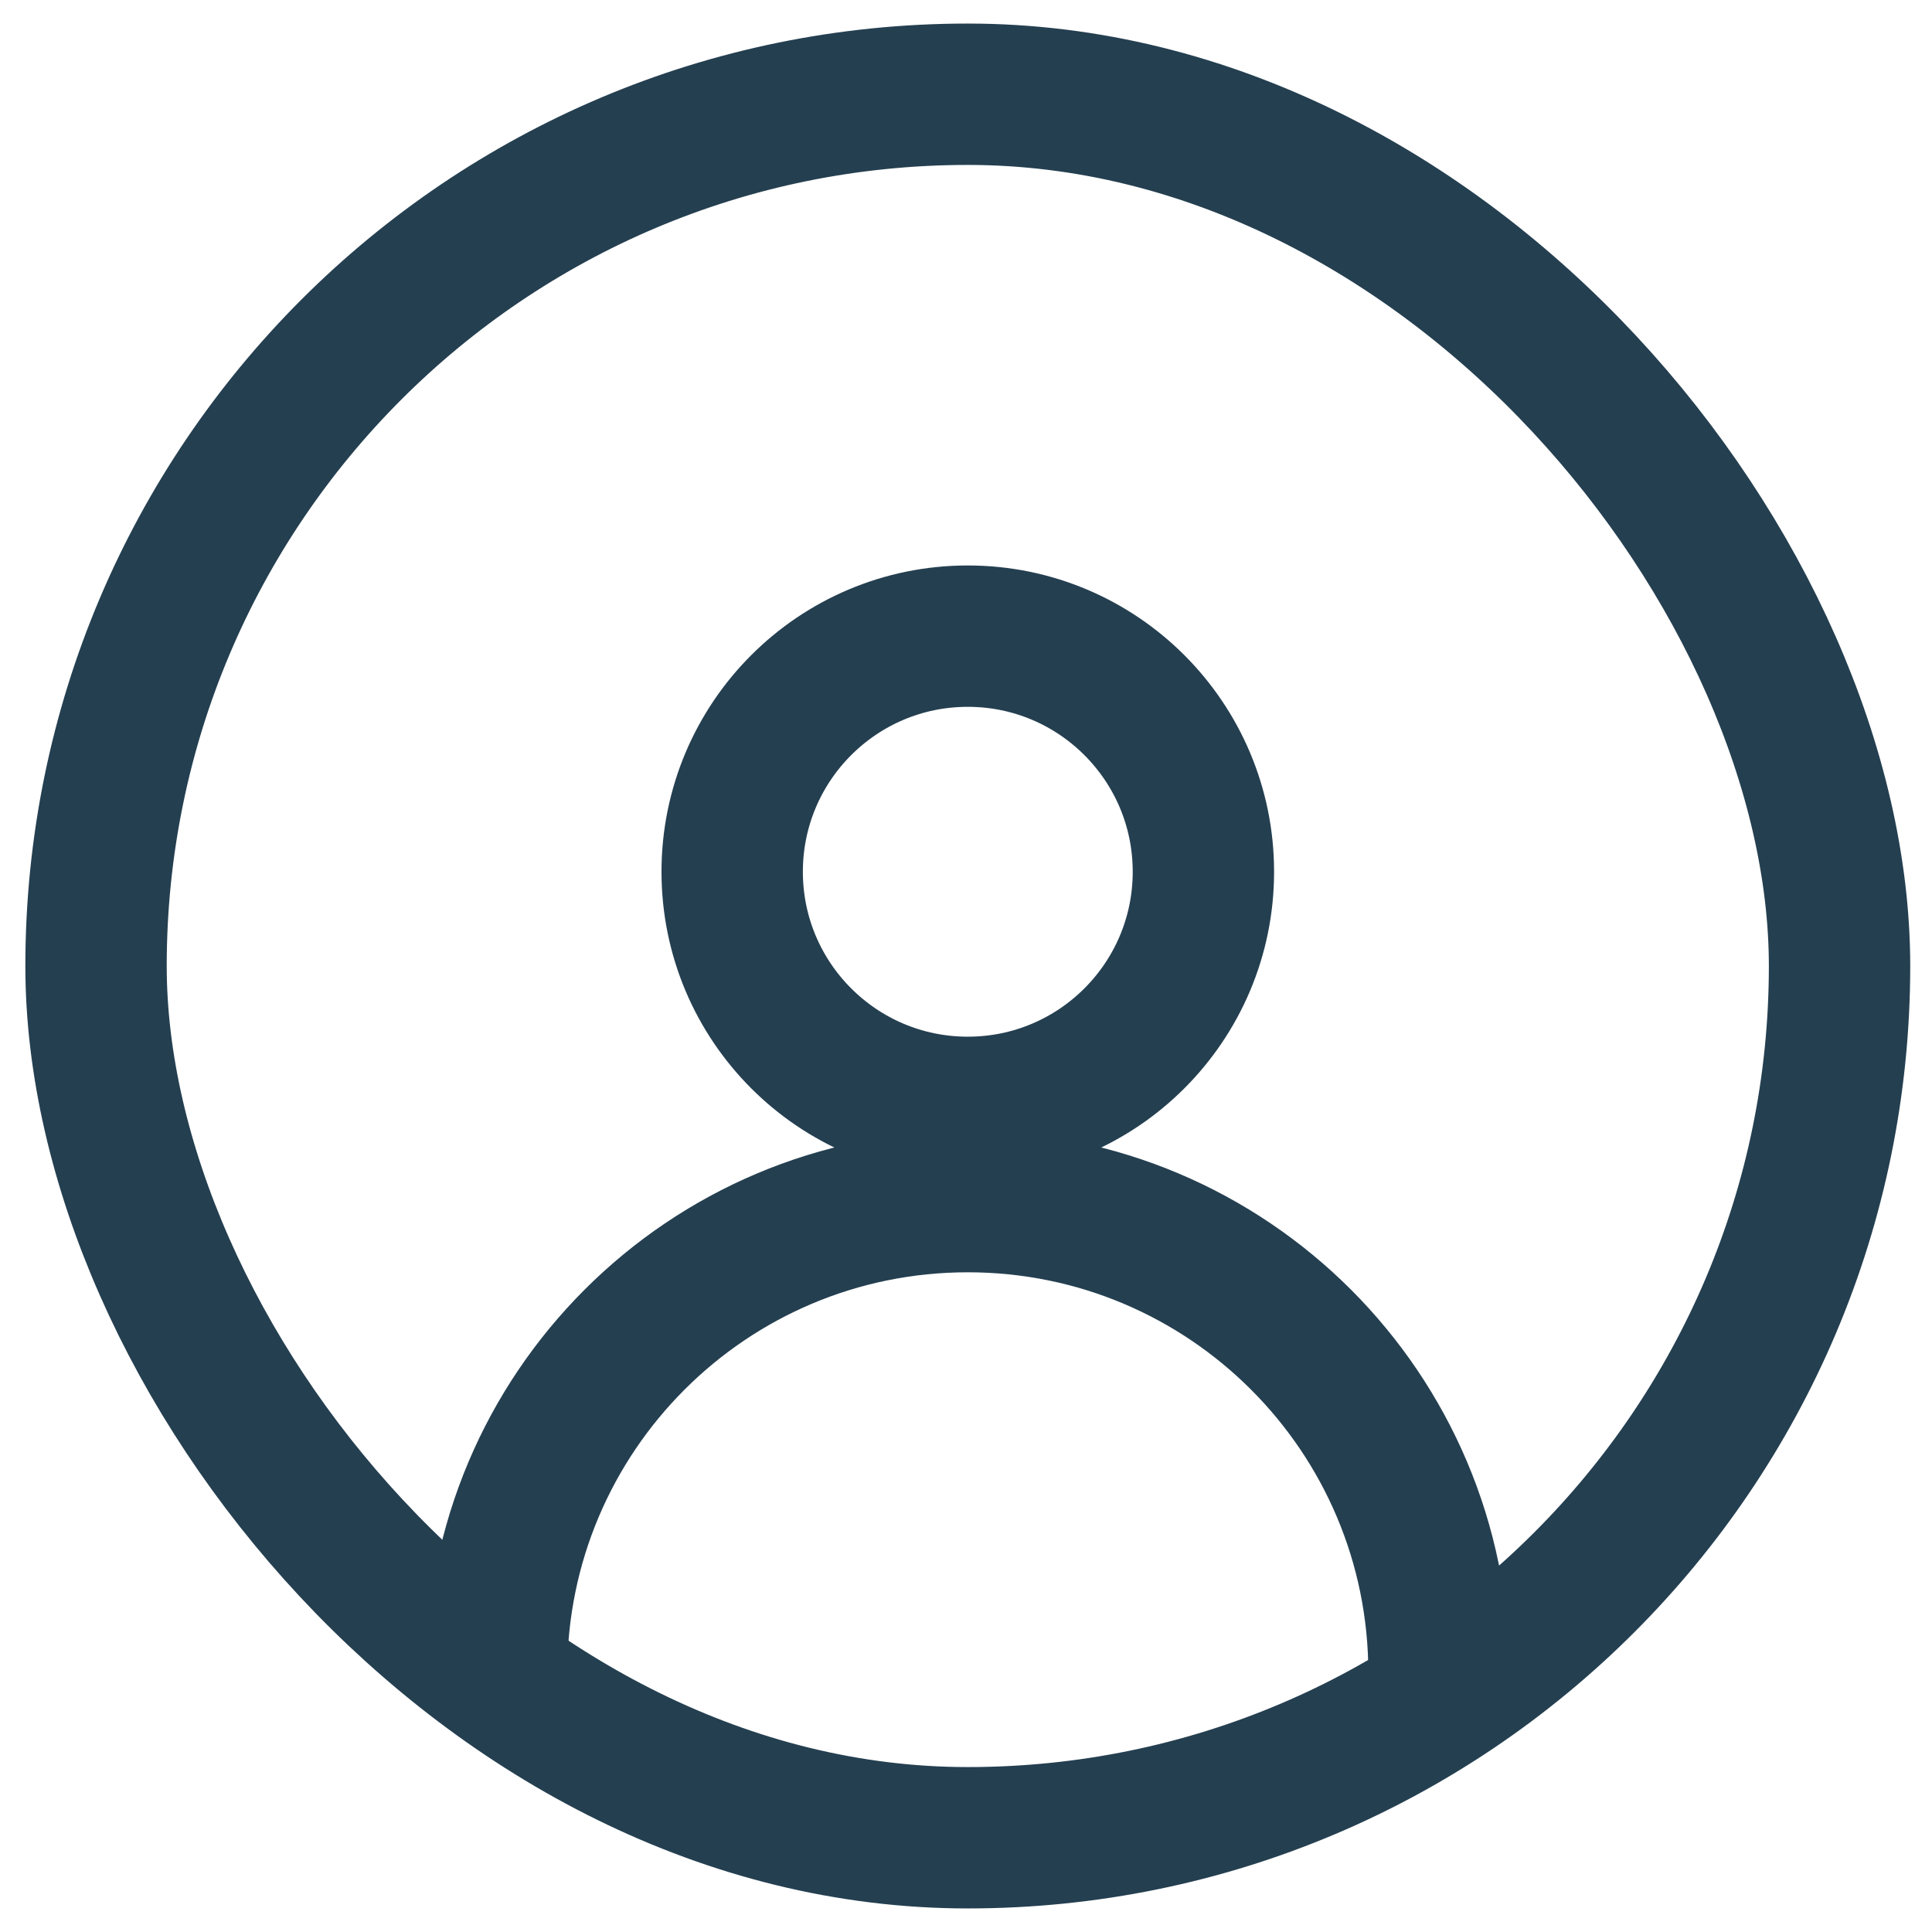
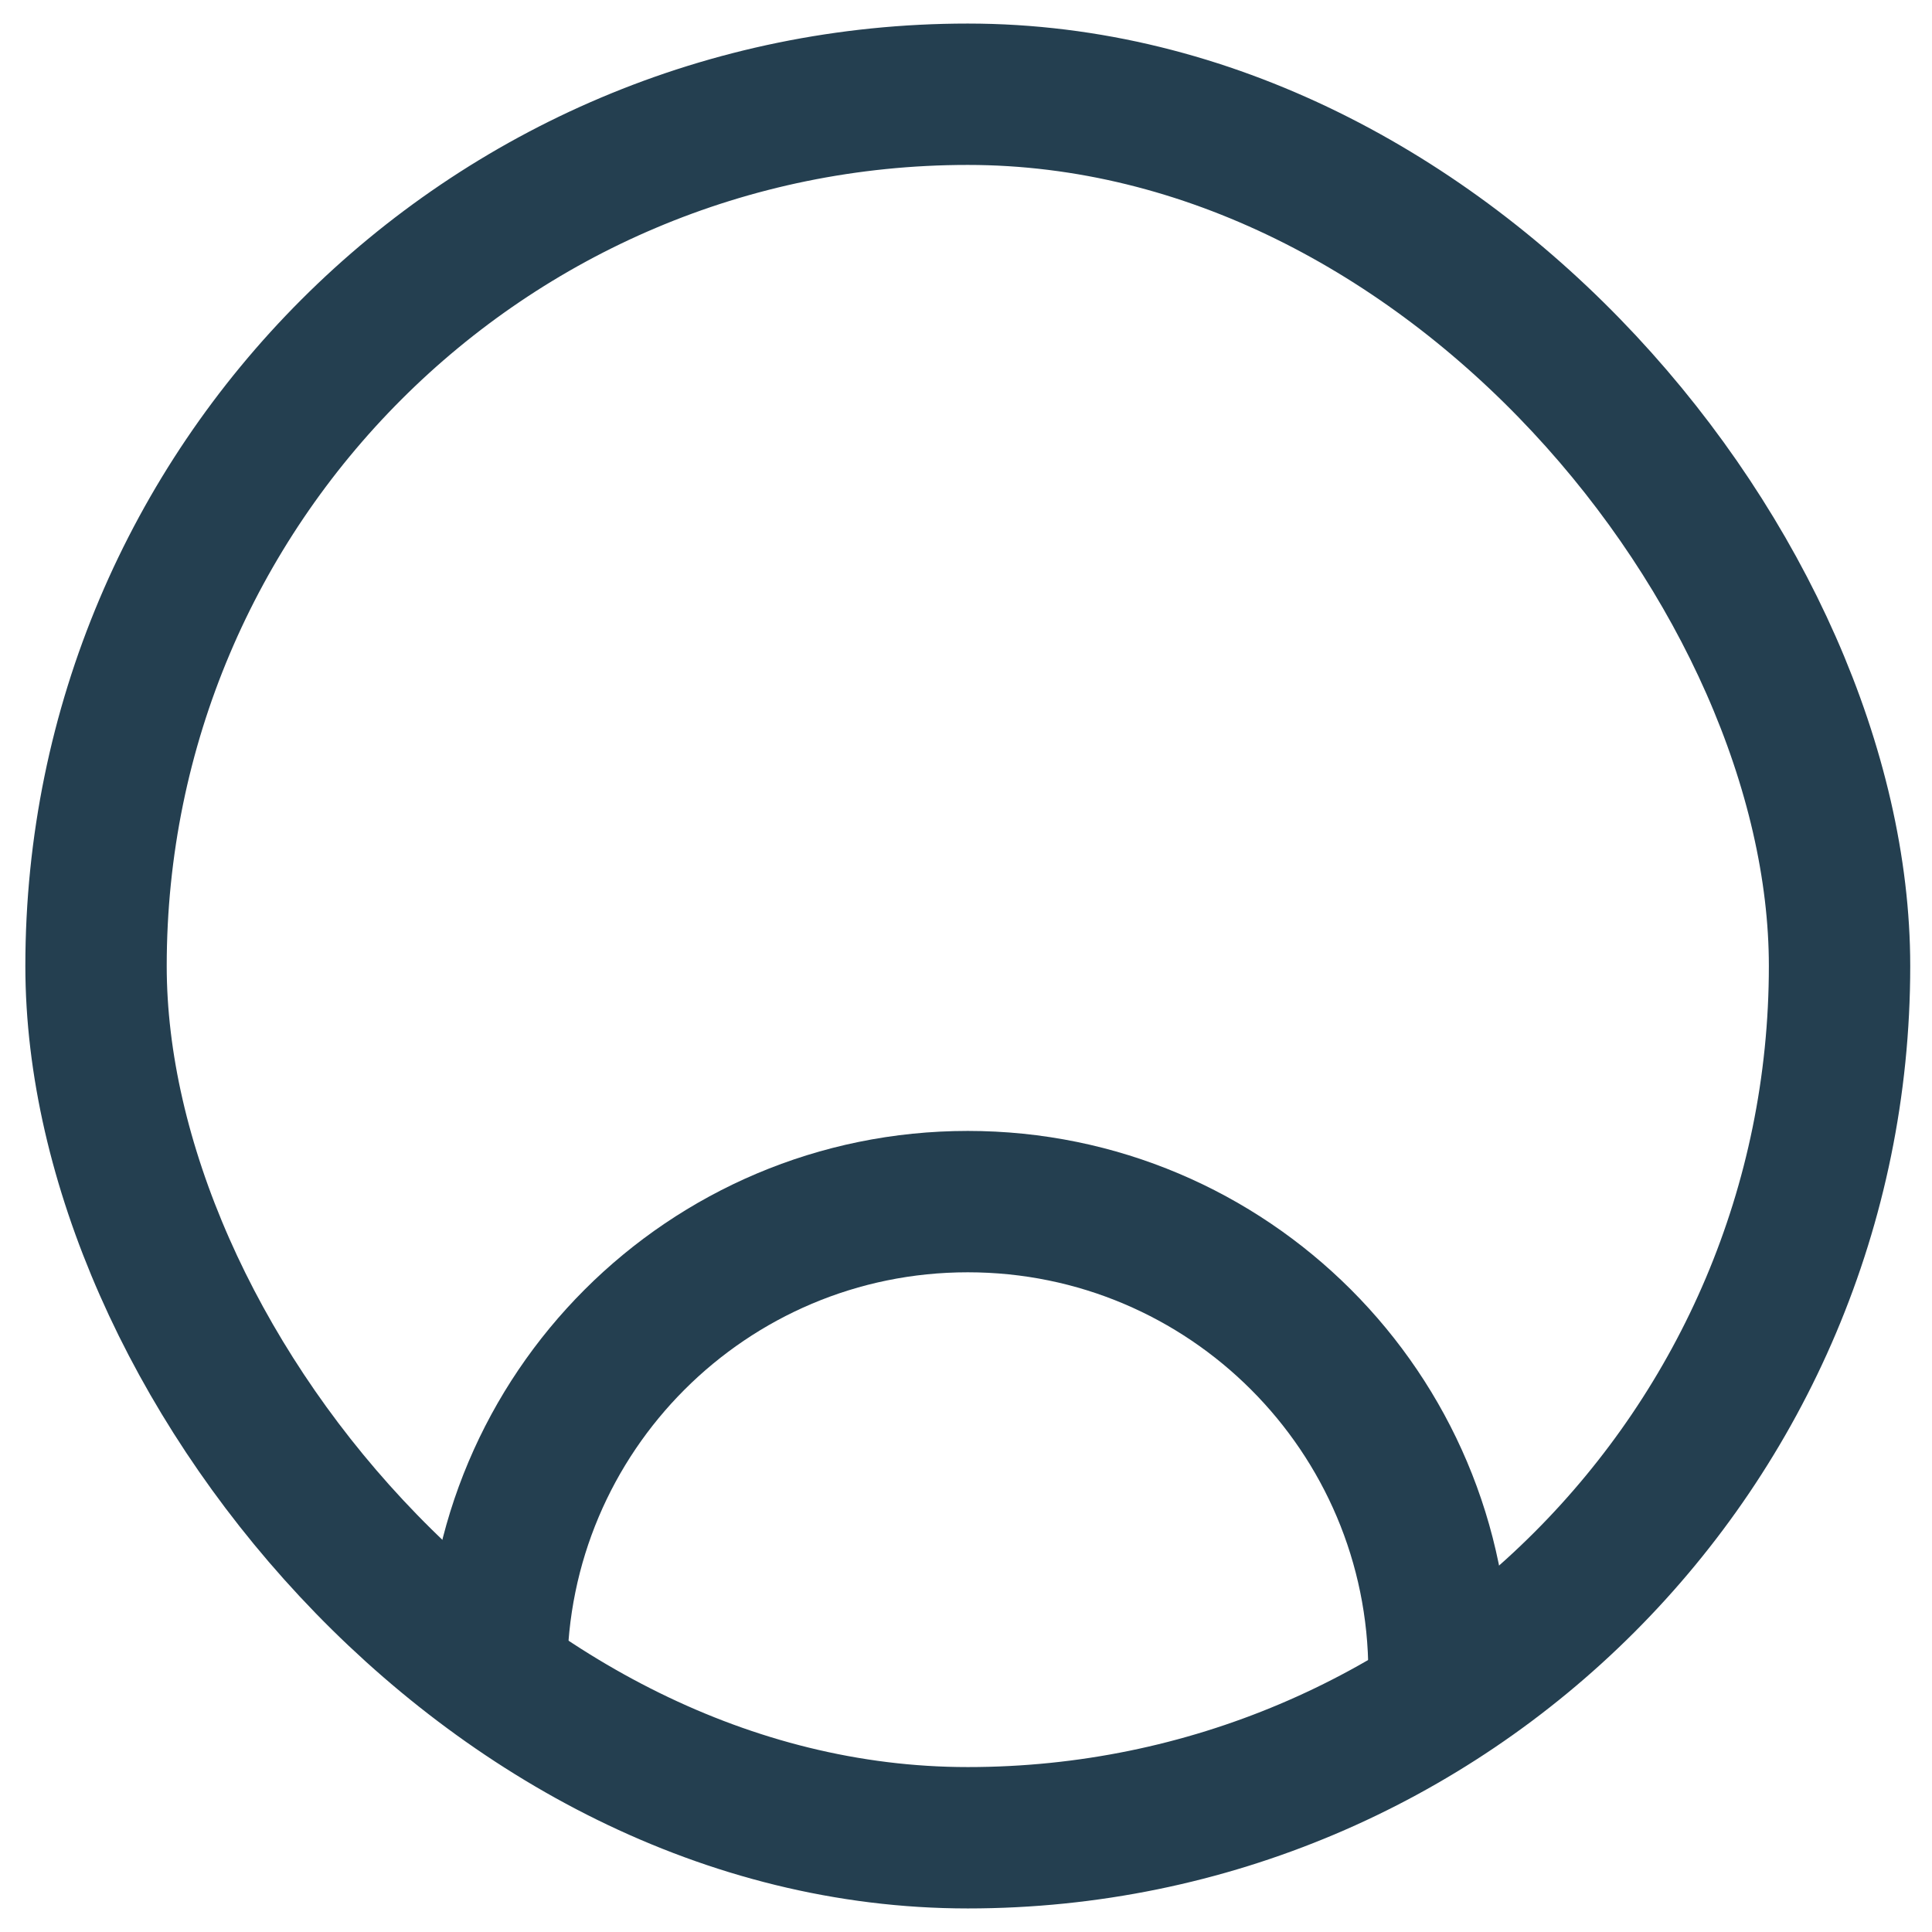
<svg xmlns="http://www.w3.org/2000/svg" width="40" height="40" viewBox="0 0 41 40" version="1.1">
  <g id="account-bg" stroke="none" stroke-width="1" fill-rule="evenodd" fill="none">
    <g id="account-stroke" transform="translate(-628, -311)" fill-rule="nonzero" stroke="#243F50" stroke-width="3px" fill="none">
      <g transform="translate(628.538, 311)" stroke="#243F50" fill="none" stroke-width="3px">
        <rect id="Rectangle" x="1.5" y="1.5" width="37" height="37" rx="18.5" stroke="#243F50" fill="none" stroke-width="3px" />
        <path d="M30,35 C30,29.477 25.523,25 20,25 C14.477,25 10,29.477 10,35" id="Oval" stroke="#243F50" fill="none" stroke-width="3px" />
-         <circle id="Oval" cx="20" cy="18" r="5" stroke="#243F50" fill="none" stroke-width="3px" />
      </g>
    </g>
  </g>
</svg>